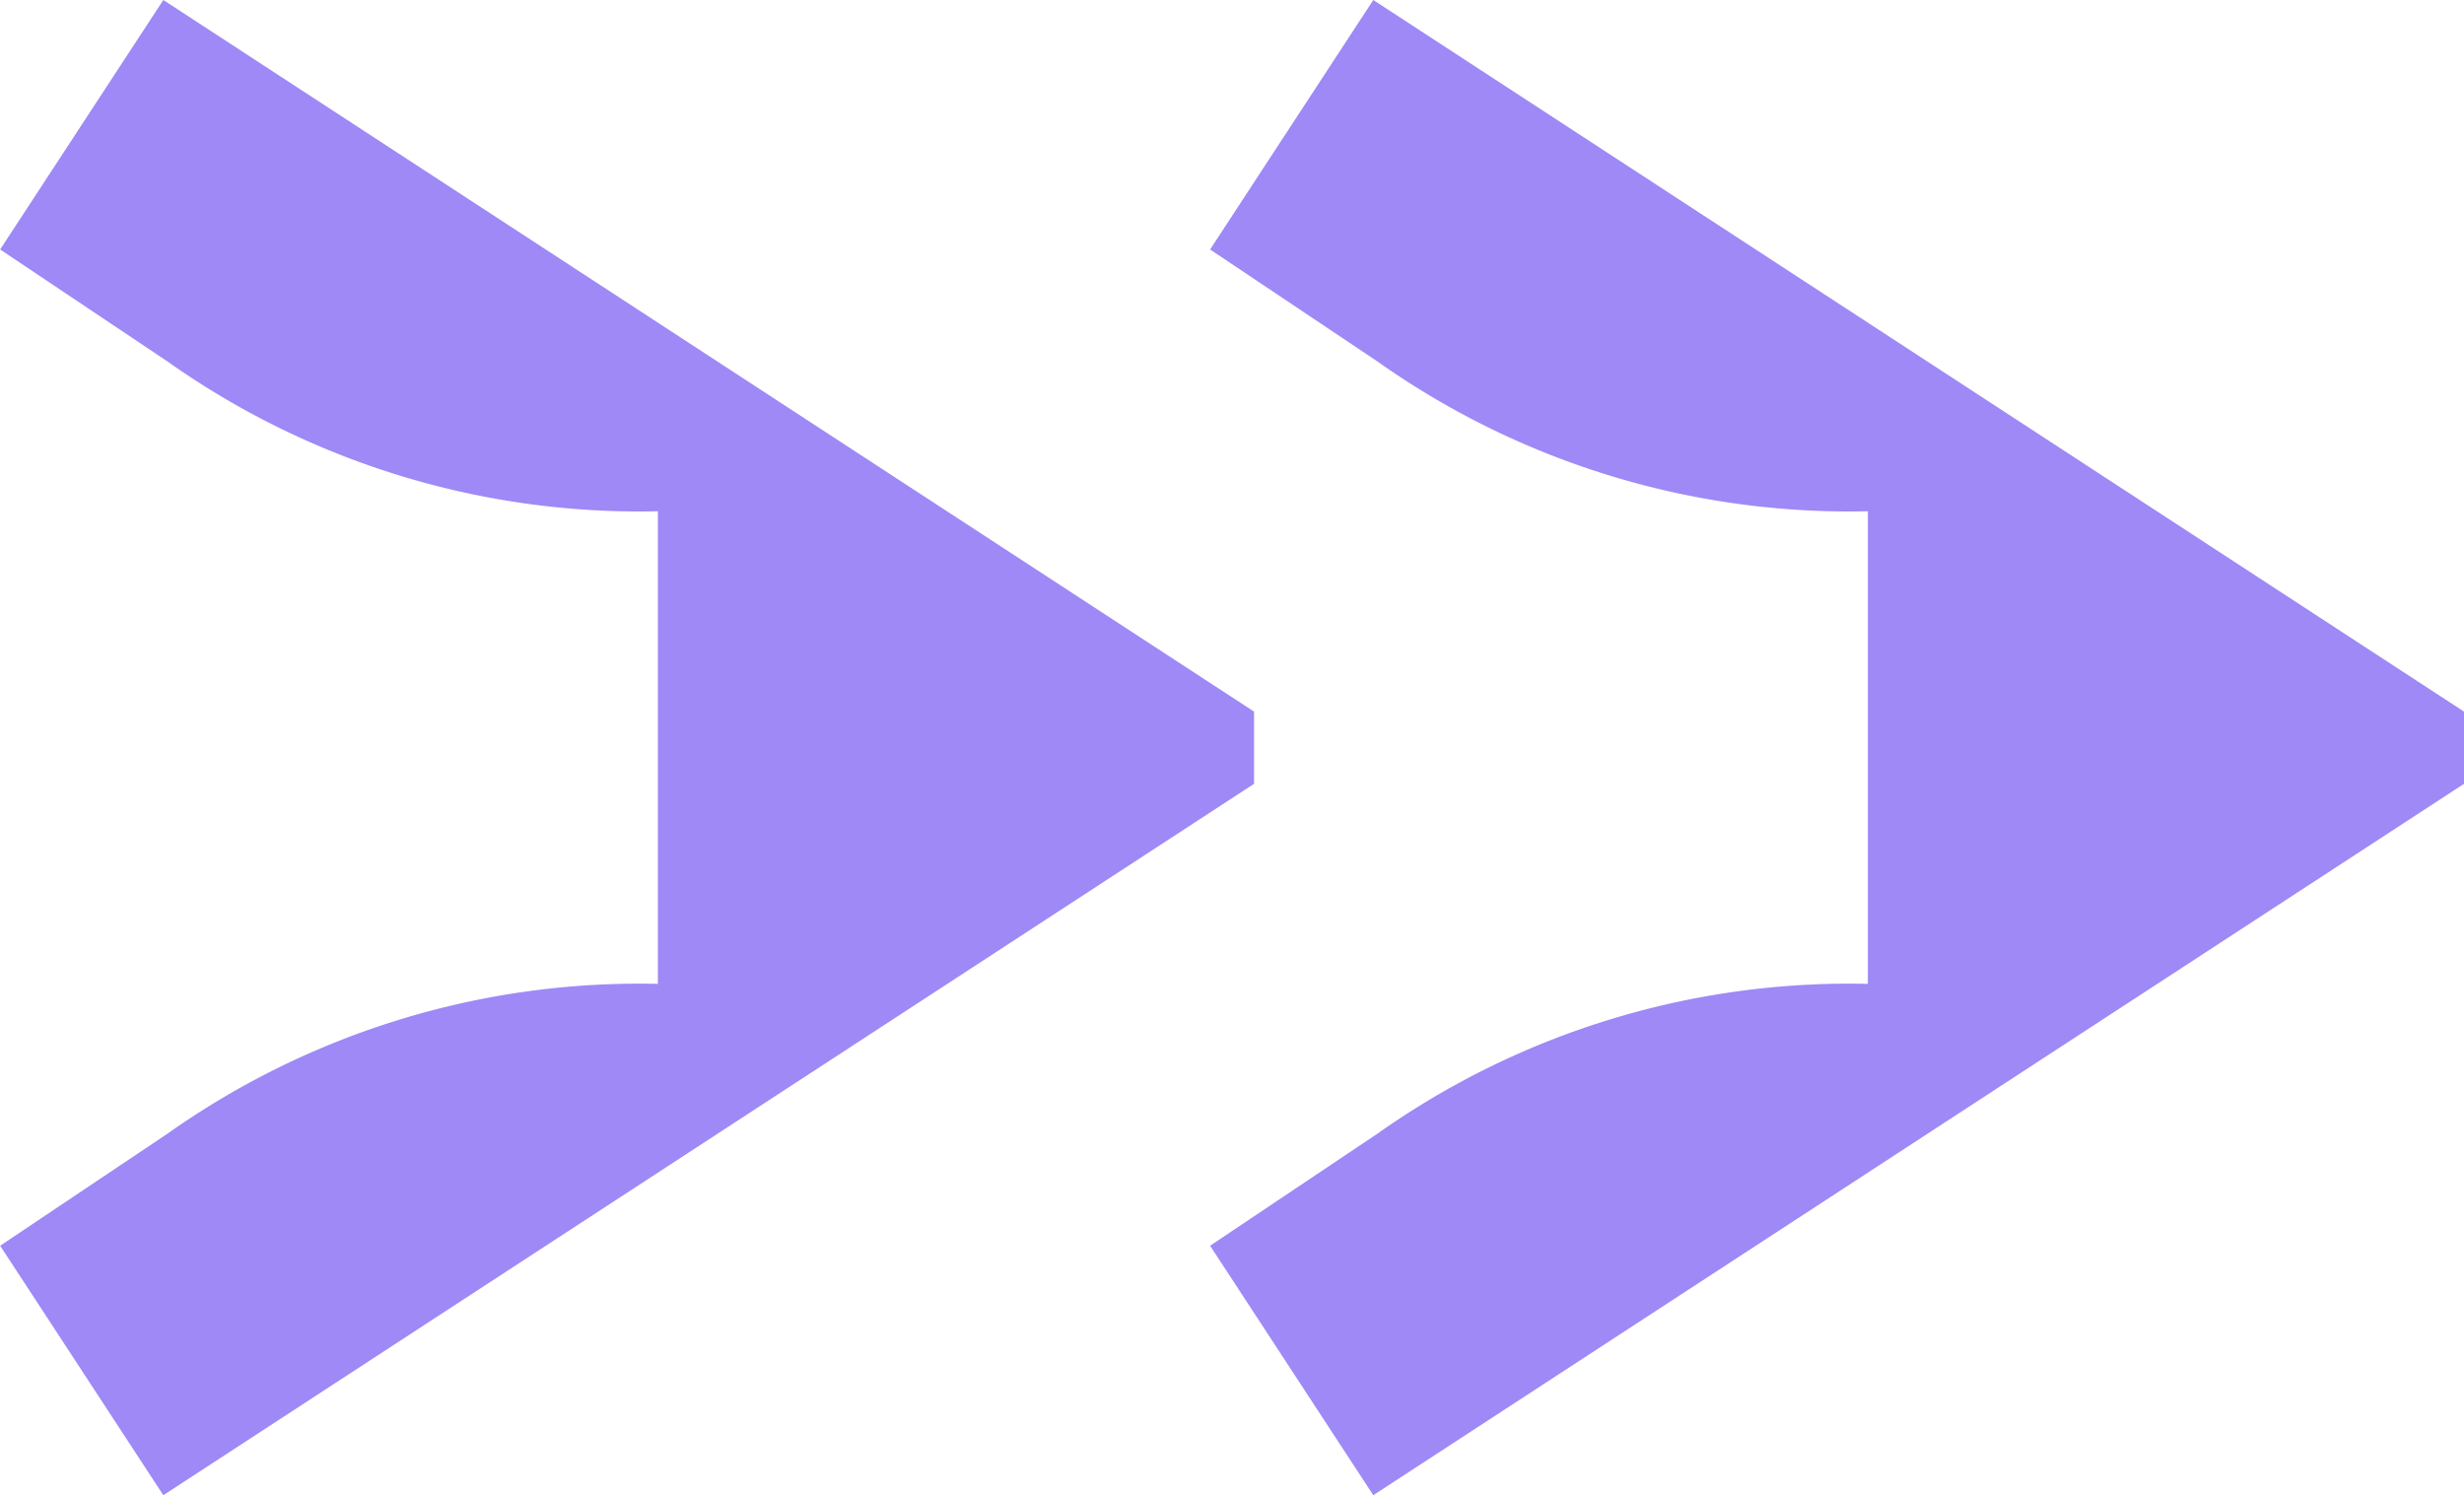
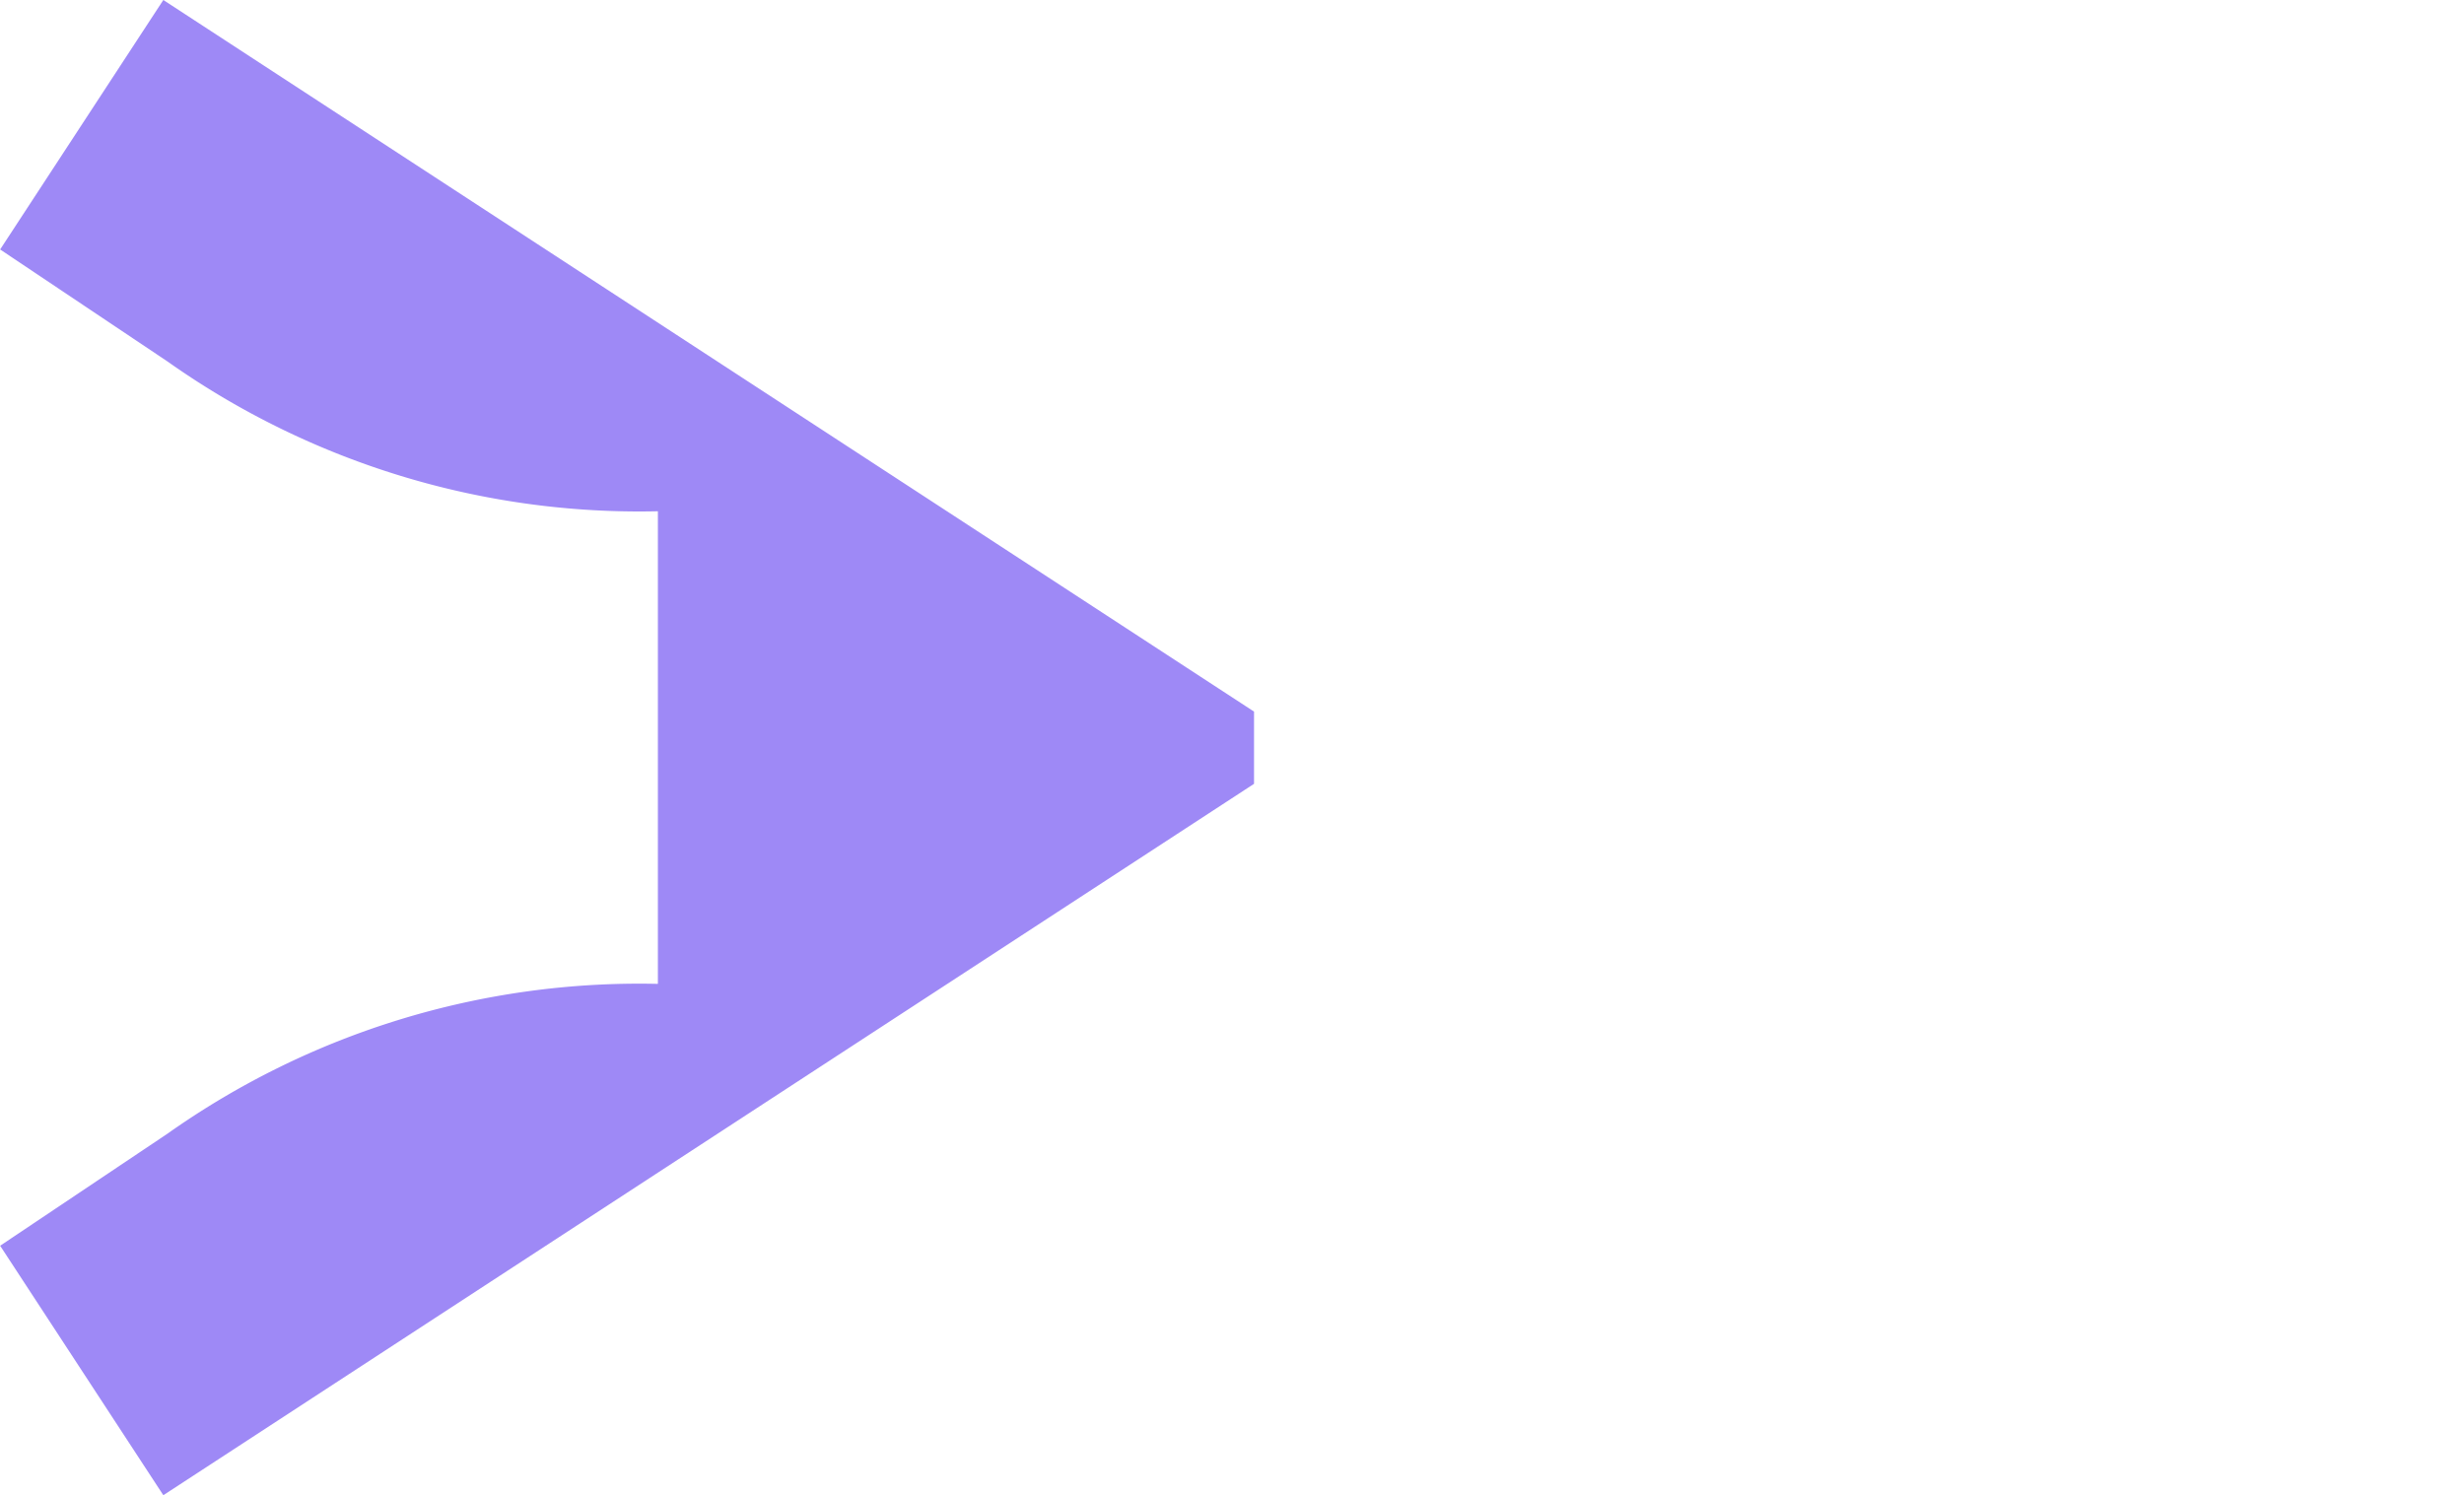
<svg xmlns="http://www.w3.org/2000/svg" width="35" height="21.241" viewBox="0 0 35 21.241">
  <g id="Gruppe_146" data-name="Gruppe 146" transform="translate(-1062.2 -551.378)">
-     <path id="Icon" d="M4299.293,317.774V318.8L4283.8,328.906l-2.318-3.544,2.377-1.592a11.6,11.6,0,0,1,6.966-2.128v-6.714a11.6,11.6,0,0,1-6.966-2.128l-2.377-1.591,2.318-3.544Z" transform="translate(-3202.093 243.713)" fill="#9e89f6" />
    <path id="Icon-2" data-name="Icon" d="M4299.293,317.774V318.8L4283.8,328.906l-2.318-3.544,2.377-1.592a11.6,11.6,0,0,1,6.966-2.128v-6.714a11.6,11.6,0,0,1-6.966-2.128l-2.377-1.591,2.318-3.544Z" transform="translate(-3219.28 243.713)" fill="#9e89f6" />
  </g>
</svg>